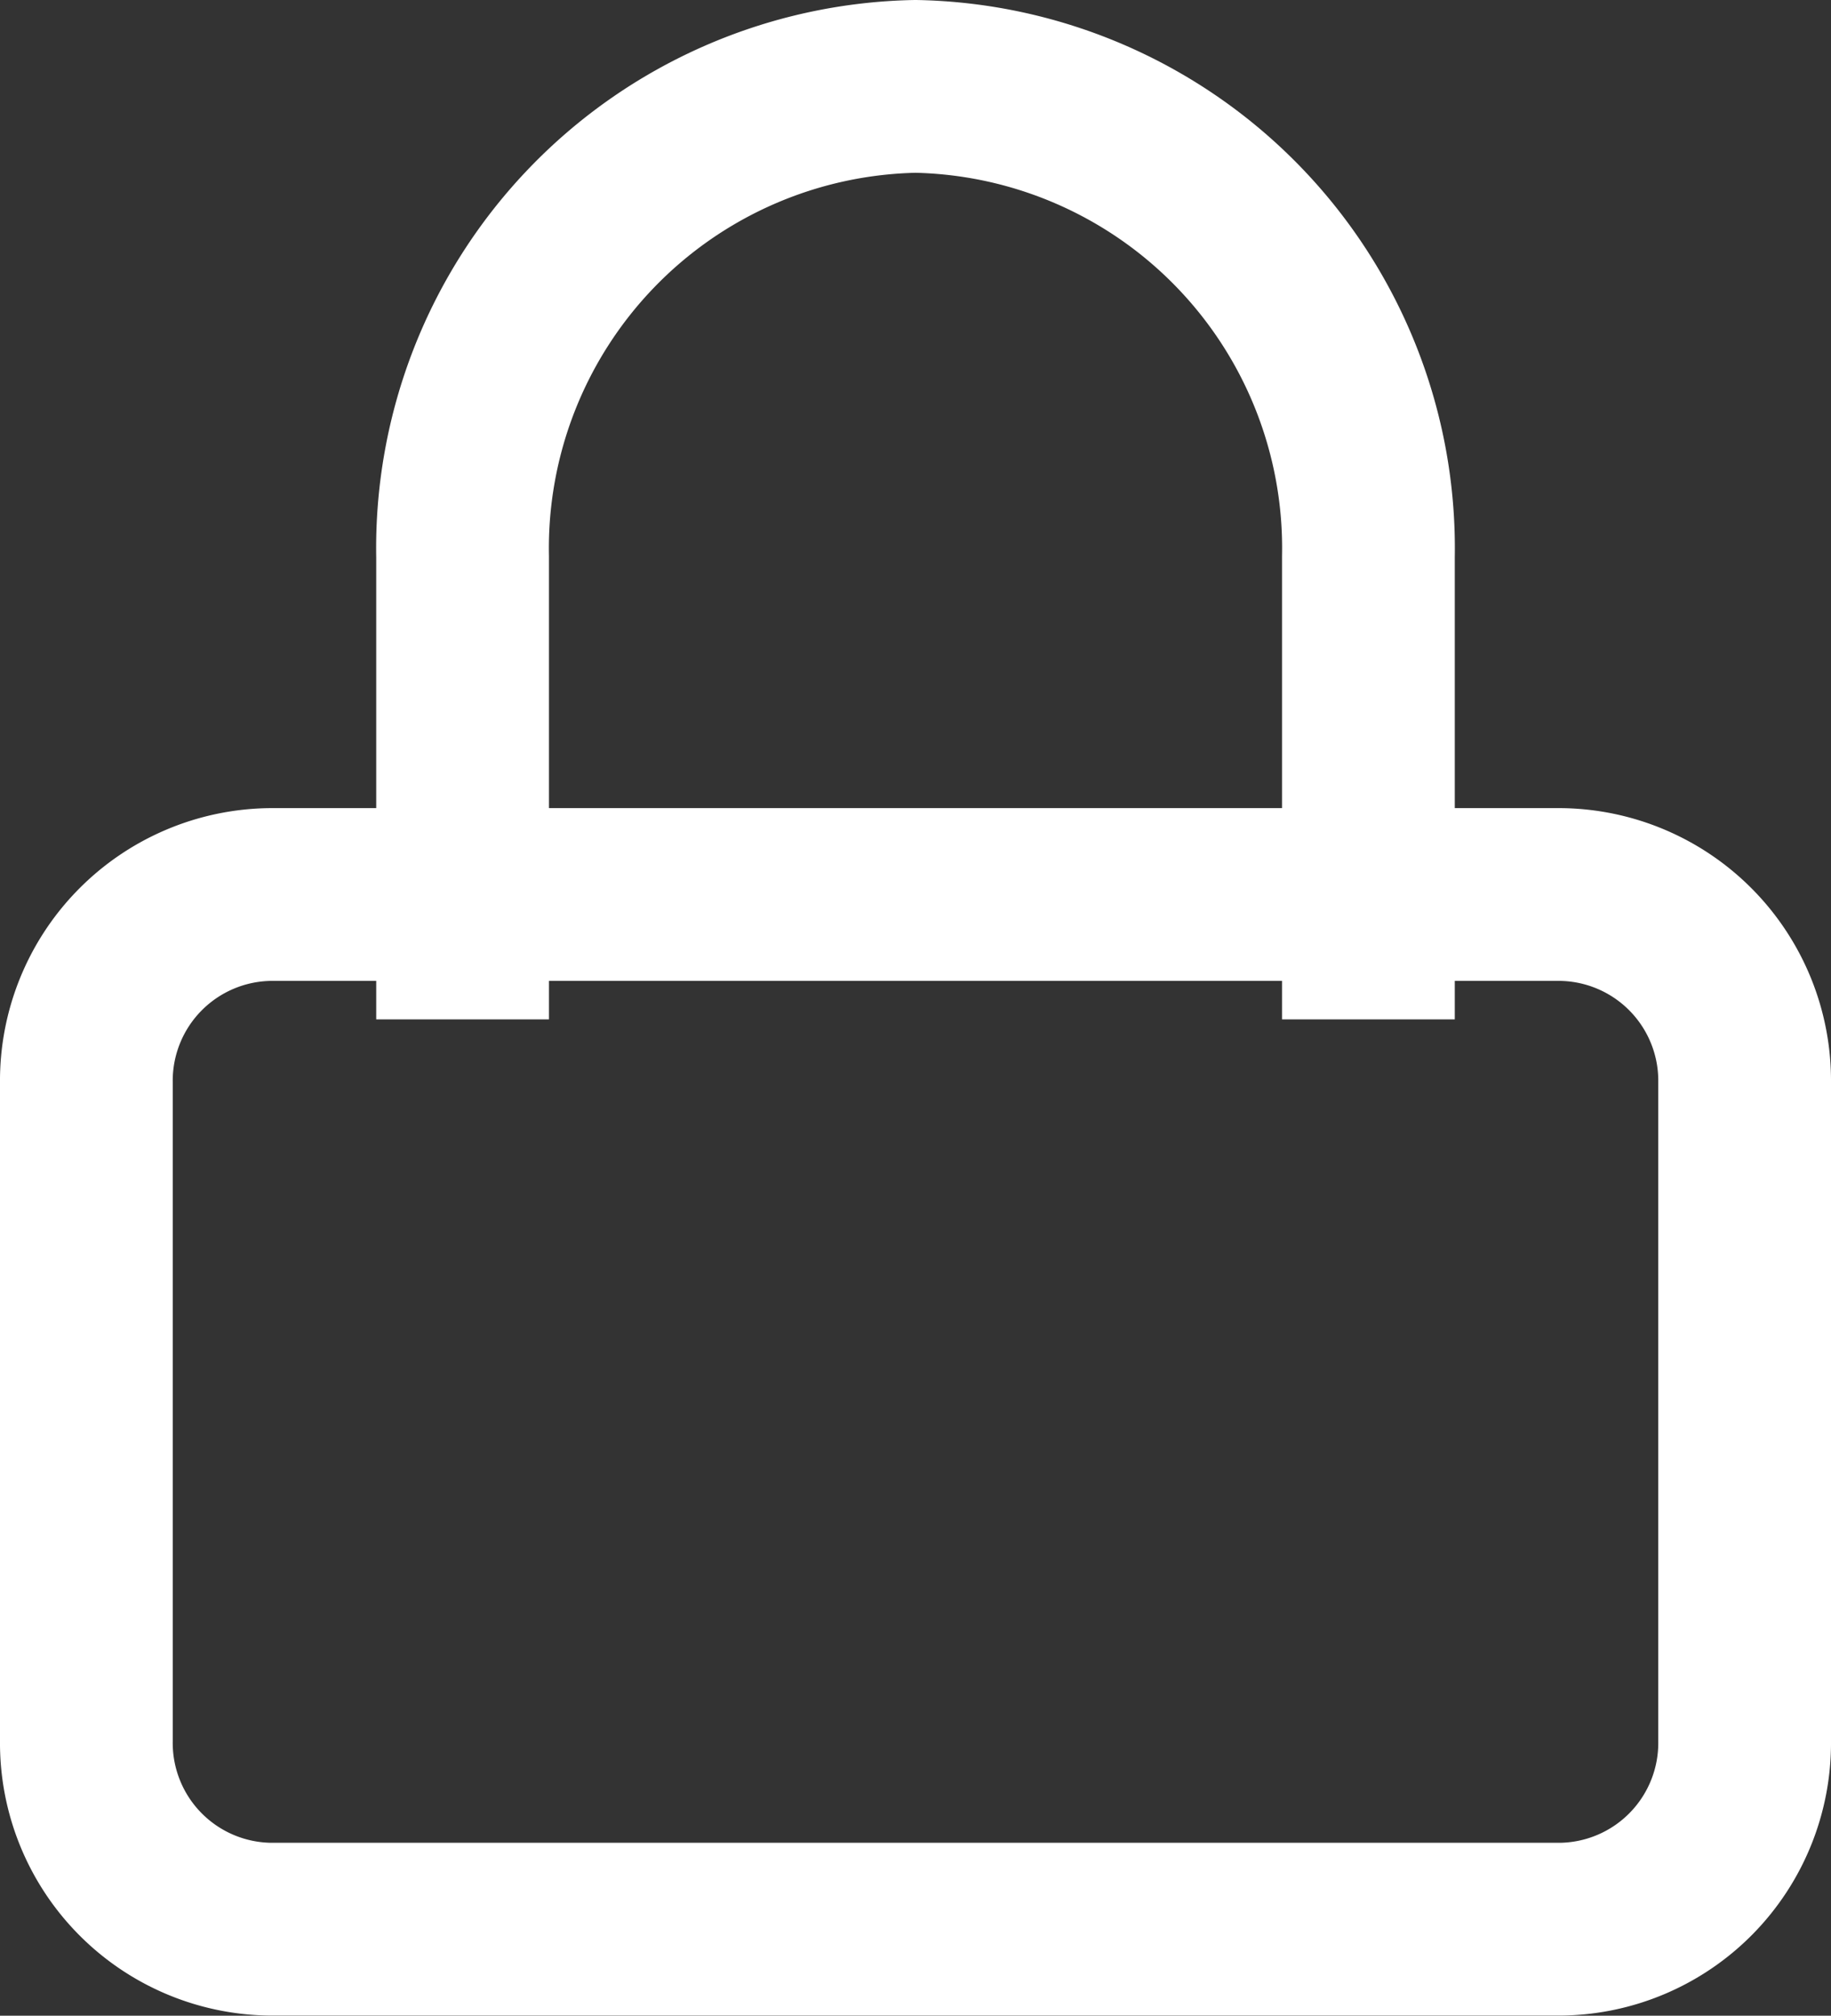
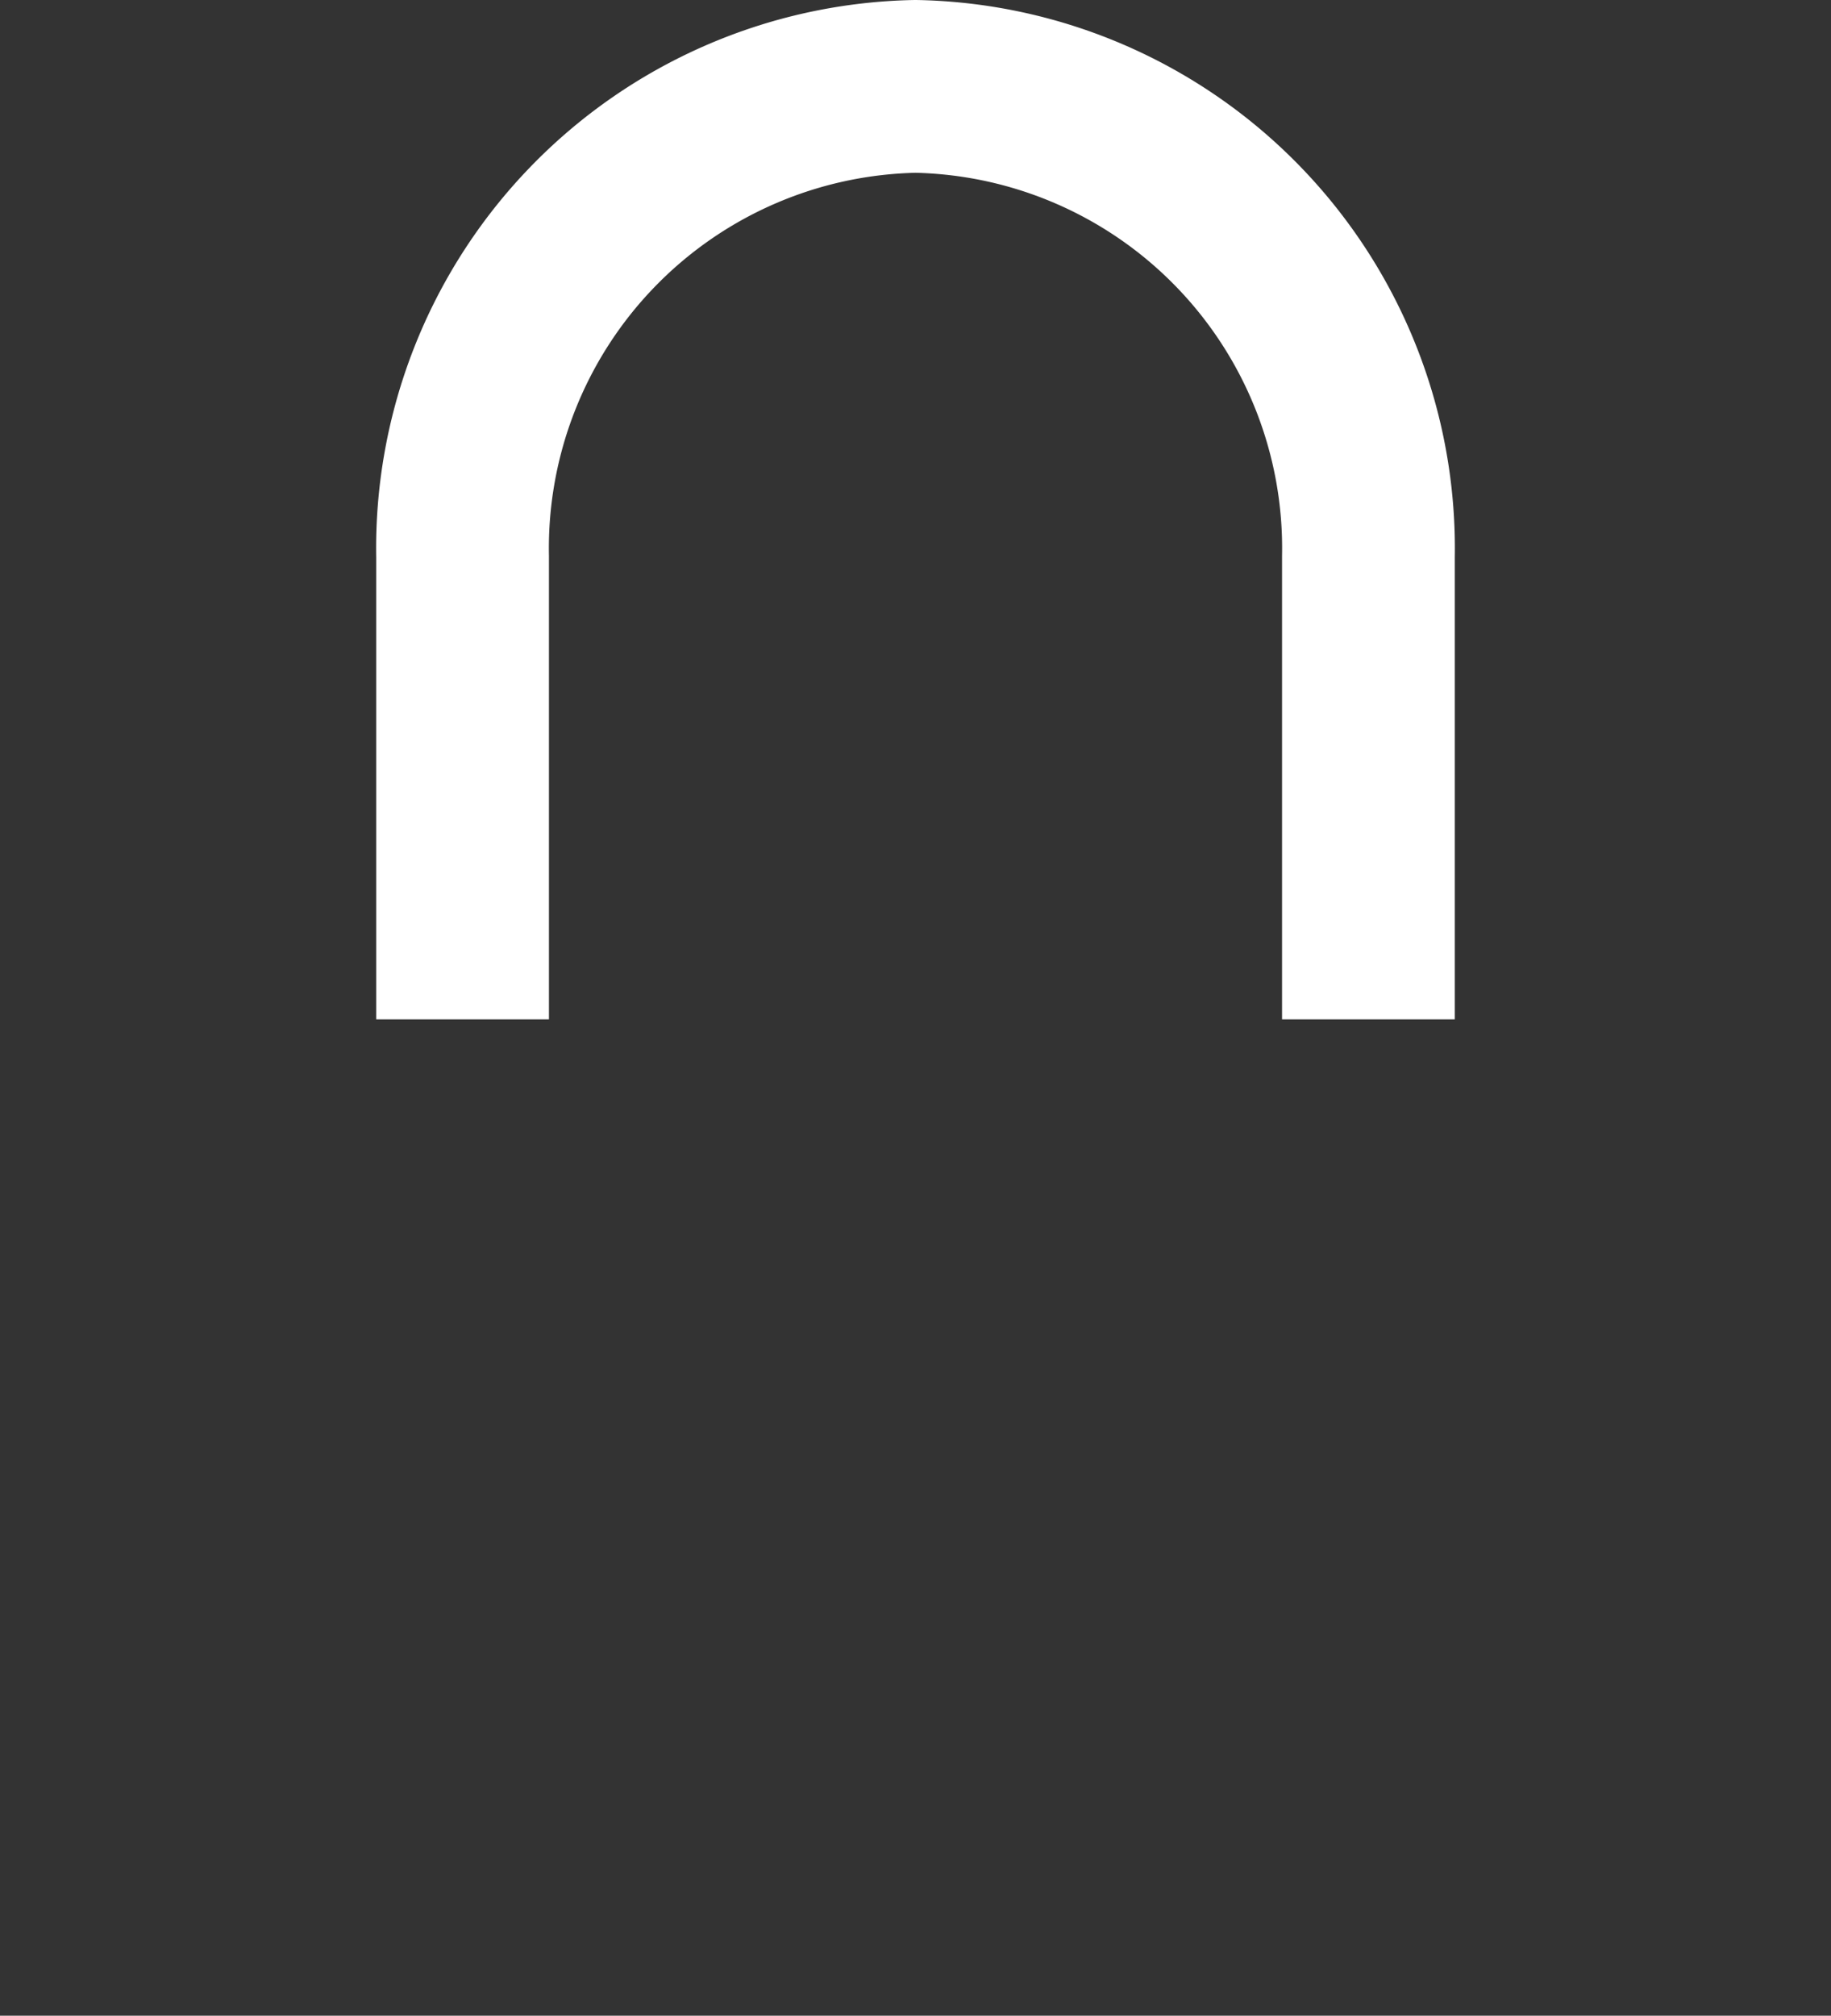
<svg xmlns="http://www.w3.org/2000/svg" width="15.9" height="17.5" viewBox="0 0 15.9 17.5">
  <rect x="0" y="0" width="15.9" height="17.5" fill="#333333" stroke="none" />
  <g id="Icon_feather-lock" data-name="Icon feather-lock" transform="translate(-3.75 0.75)">
-     <path id="Path_4422" data-name="Path 4422" d="M6.1,16.5H17.3a1.617,1.617,0,0,1,1.6,1.633V23.85a1.617,1.617,0,0,1-1.6,1.633H6.1A1.617,1.617,0,0,1,4.5,23.85V18.133A1.617,1.617,0,0,1,6.1,16.5Z" transform="translate(0 -9.484)" fill="none" stroke="#fff" stroke-linecap="square" stroke-linejoin="round" stroke-width="1.5" />
    <path id="Path_4423" data-name="Path 4423" d="M10.5,10.35V7.083A4.01,4.01,0,0,1,14.433,3a4.01,4.01,0,0,1,3.933,4.083V10.35" transform="translate(-2.733 -3)" fill="none" stroke="#fff" stroke-linecap="square" stroke-linejoin="round" stroke-width="1.5" />
  </g>
</svg>